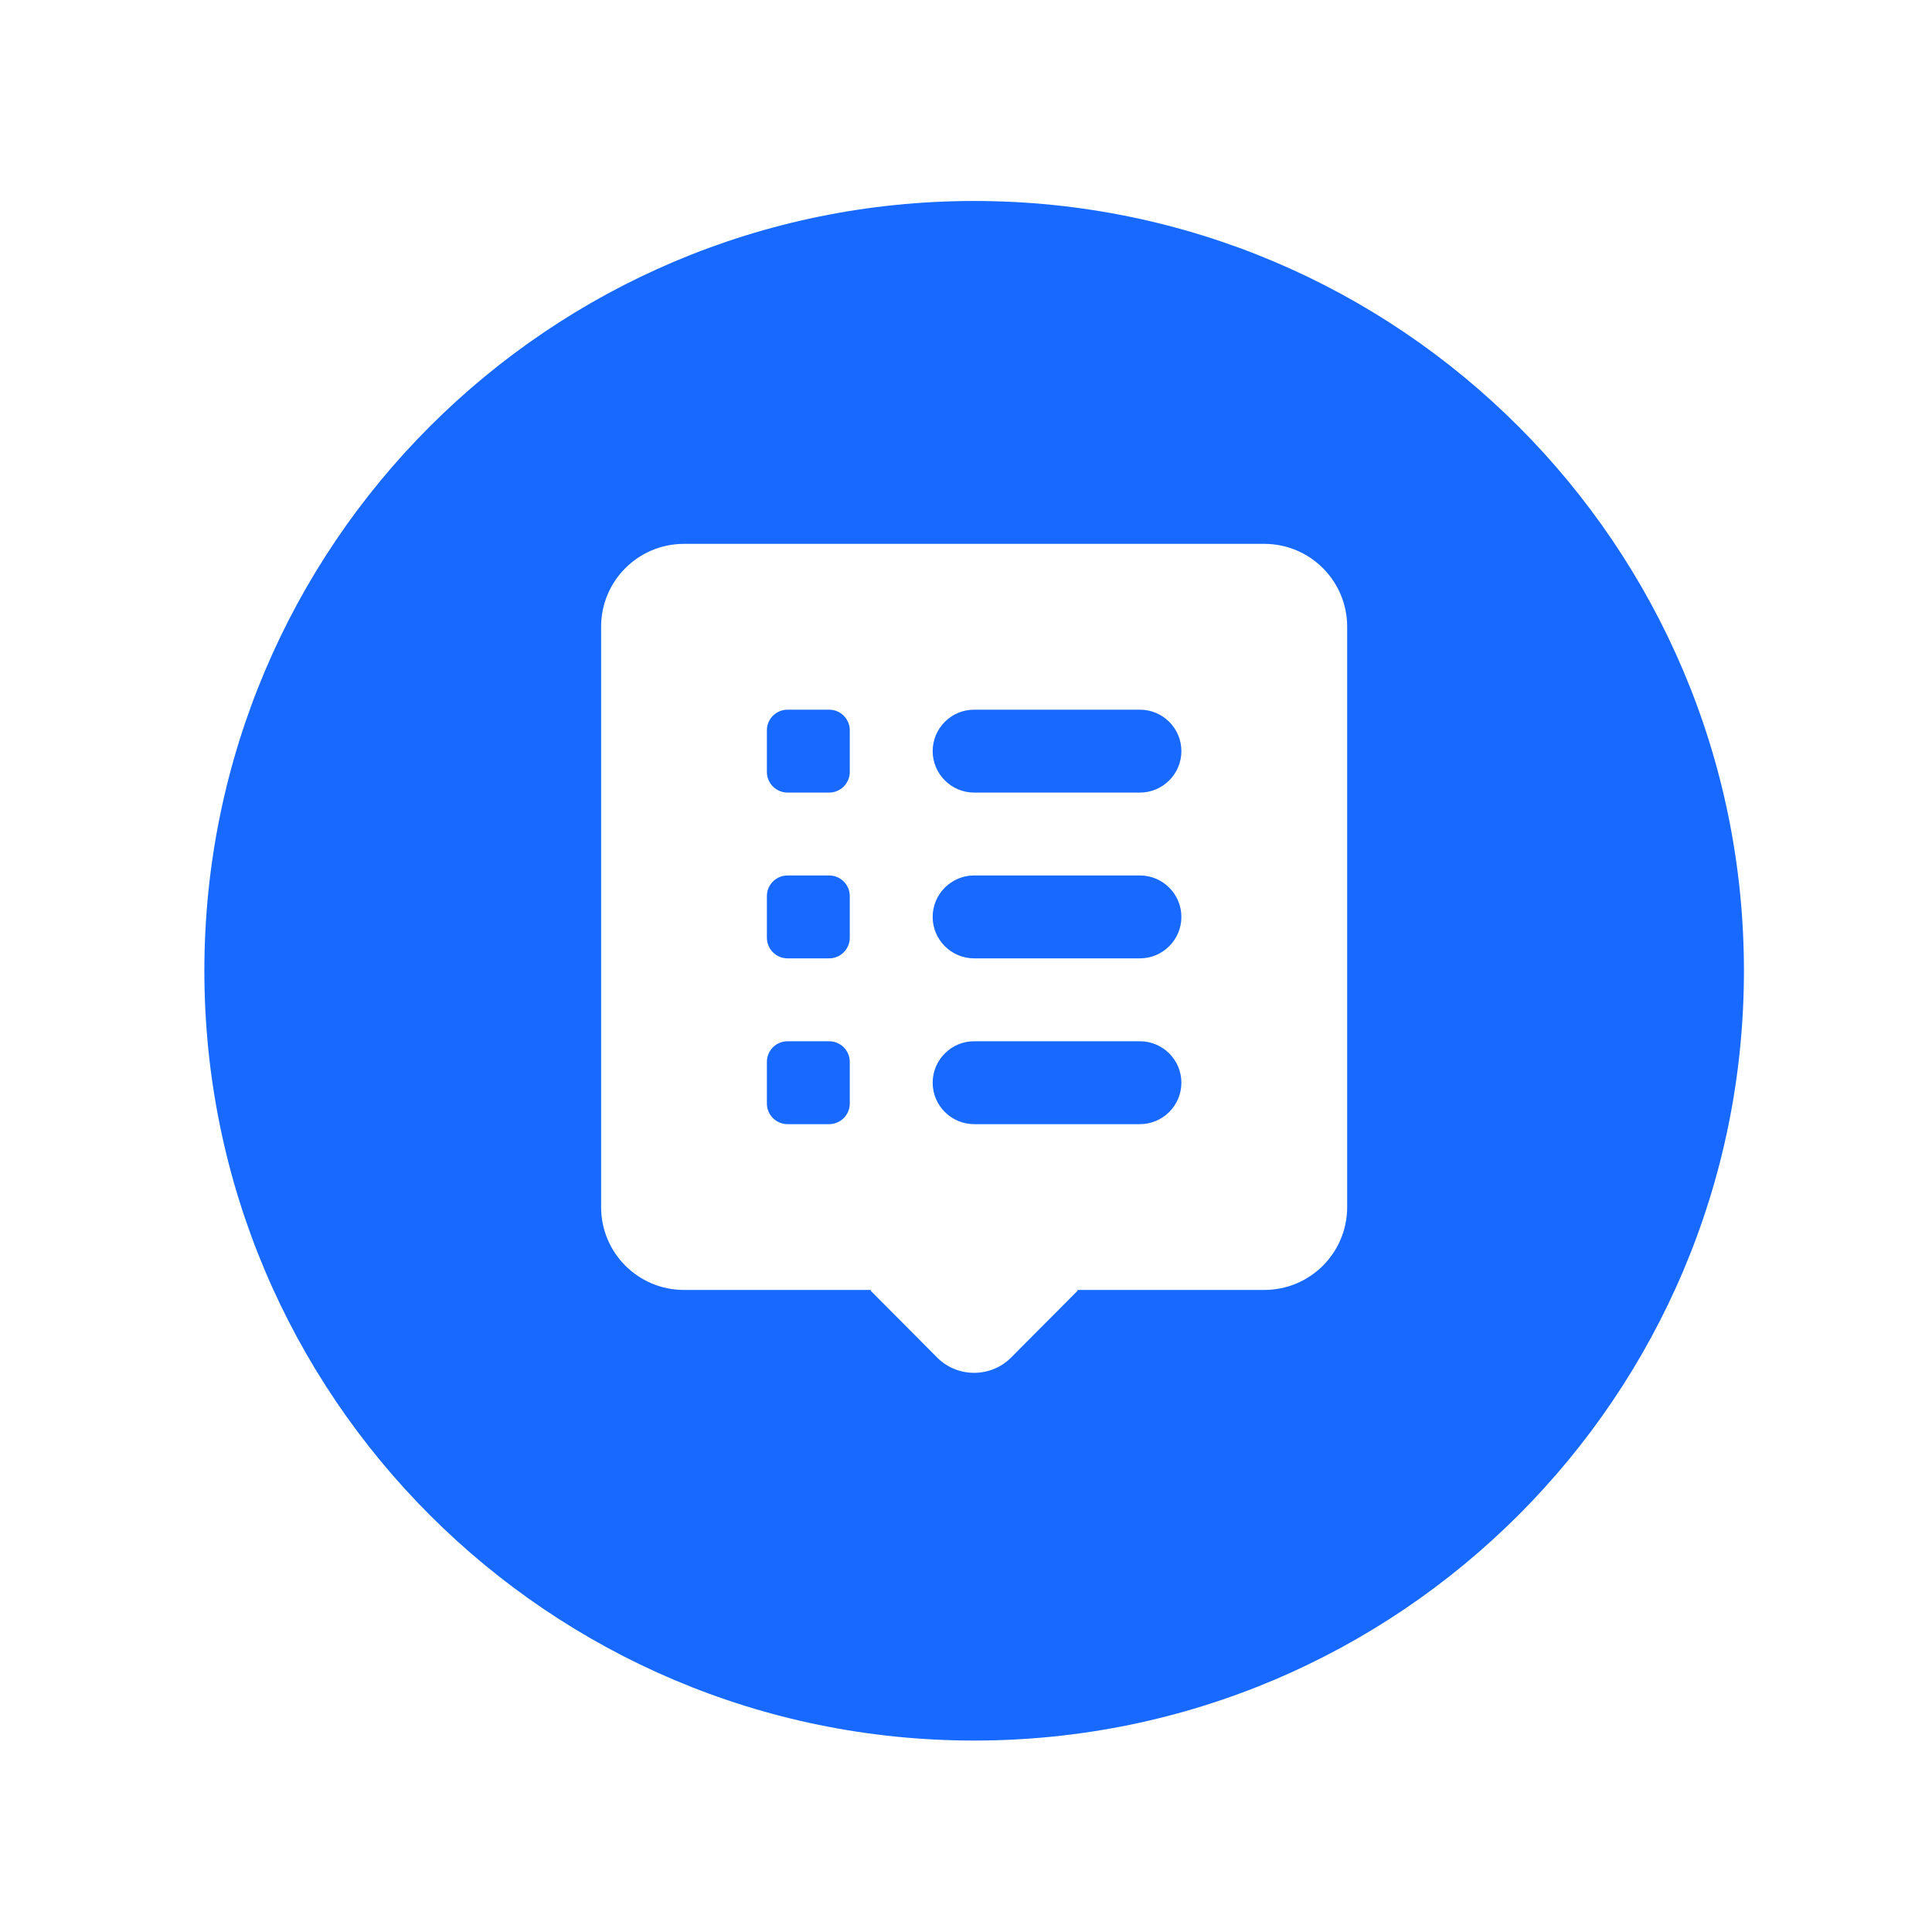
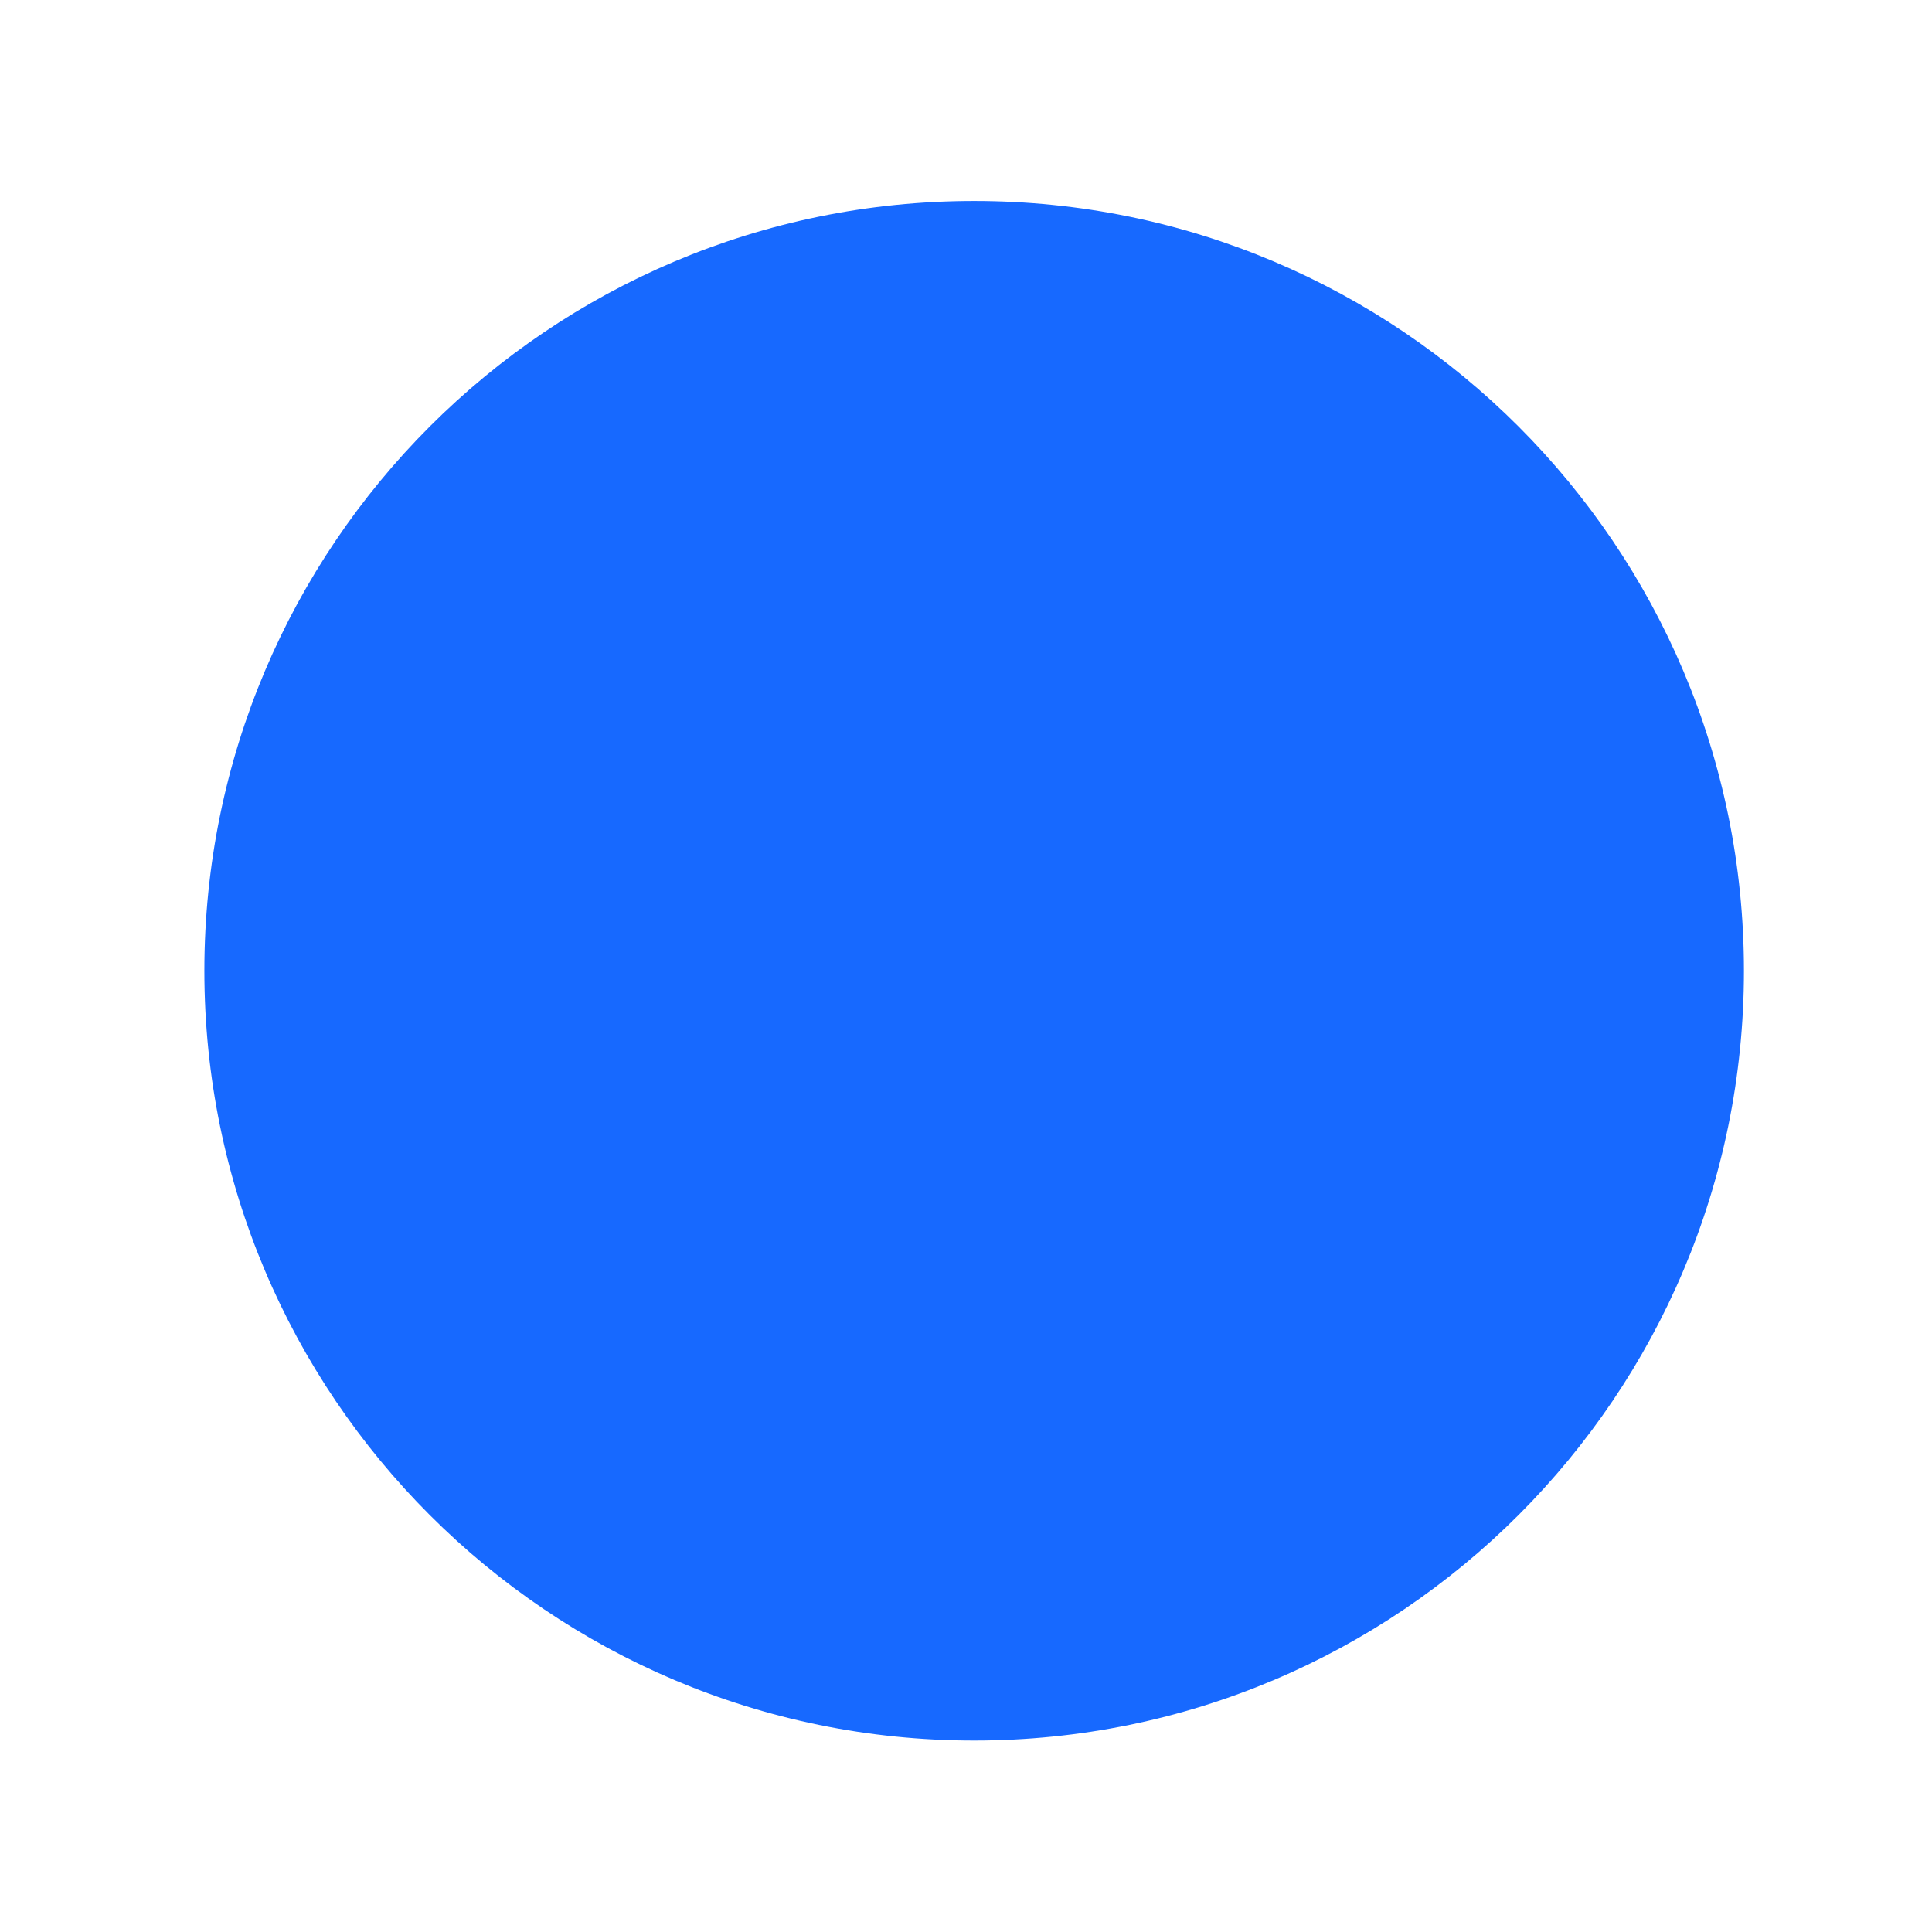
<svg xmlns="http://www.w3.org/2000/svg" width="64" height="64" viewBox="0 0 64 64" fill="none">
  <g filter="url(#filter0_d)">
    <path d="M6.77 30.158C6.77 16.075 18.186 4.658 32.27 4.658C46.353 4.658 57.77 16.075 57.77 30.158C57.77 44.241 46.353 55.658 32.27 55.658C18.186 55.658 6.77 44.241 6.77 30.158Z" fill="#1769FF" />
  </g>
-   <path d="M22.658 18.016C21.14 18.016 19.912 19.245 19.912 20.762V39.985C19.912 41.503 21.14 42.731 22.658 42.731H28.858L28.837 42.752L31.052 44.978C31.722 45.643 32.816 45.643 33.487 44.978L35.702 42.752L35.681 42.731H41.881C43.398 42.731 44.627 41.503 44.627 39.985V20.762C44.627 19.245 43.398 18.016 41.881 18.016H22.658ZM26.091 23.509H27.464C27.845 23.509 28.15 23.814 28.15 24.195V25.568C28.15 25.949 27.845 26.255 27.464 26.255H26.091C25.71 26.255 25.404 25.949 25.404 25.568V24.195C25.404 23.814 25.71 23.509 26.091 23.509ZM32.269 23.509H37.761C38.518 23.509 39.135 24.125 39.135 24.881C39.135 25.638 38.518 26.255 37.761 26.255H32.269C31.513 26.255 30.896 25.638 30.896 24.881C30.896 24.125 31.513 23.509 32.269 23.509ZM26.091 29.001H27.464C27.845 29.001 28.15 29.306 28.15 29.687V31.06C28.15 31.441 27.845 31.747 27.464 31.747H26.091C25.71 31.747 25.404 31.441 25.404 31.06V29.687C25.404 29.306 25.71 29.001 26.091 29.001ZM32.269 29.001H37.761C38.518 29.001 39.135 29.617 39.135 30.374C39.135 31.13 38.518 31.747 37.761 31.747H32.269C31.513 31.747 30.896 31.13 30.896 30.374C30.896 29.617 31.513 29.001 32.269 29.001ZM26.091 34.493H27.464C27.845 34.493 28.15 34.798 28.15 35.179V36.552C28.15 36.933 27.845 37.239 27.464 37.239H26.091C25.71 37.239 25.404 36.933 25.404 36.552V35.179C25.404 34.798 25.71 34.493 26.091 34.493ZM32.269 34.493H37.761C38.518 34.493 39.135 35.109 39.135 35.866C39.135 36.622 38.518 37.239 37.761 37.239H32.269C31.513 37.239 30.896 36.622 30.896 35.866C30.896 35.109 31.513 34.493 32.269 34.493Z" fill="white" />
  <defs>
    <filter id="filter0_d" x="0.77" y="0.658" width="63" height="63" filterUnits="userSpaceOnUse" color-interpolation-filters="sRGB">
      <feFlood flood-opacity="0" result="BackgroundImageFix" />
      <feColorMatrix in="SourceAlpha" type="matrix" values="0 0 0 0 0 0 0 0 0 0 0 0 0 0 0 0 0 0 127 0" />
      <feOffset dy="2" />
      <feGaussianBlur stdDeviation="3" />
      <feColorMatrix type="matrix" values="0 0 0 0 0.125 0 0 0 0 0.352 0 0 0 0 0.767 0 0 0 0.13 0" />
      <feBlend mode="normal" in2="BackgroundImageFix" result="effect1_dropShadow" />
      <feBlend mode="normal" in="SourceGraphic" in2="effect1_dropShadow" result="shape" />
    </filter>
  </defs>
</svg>